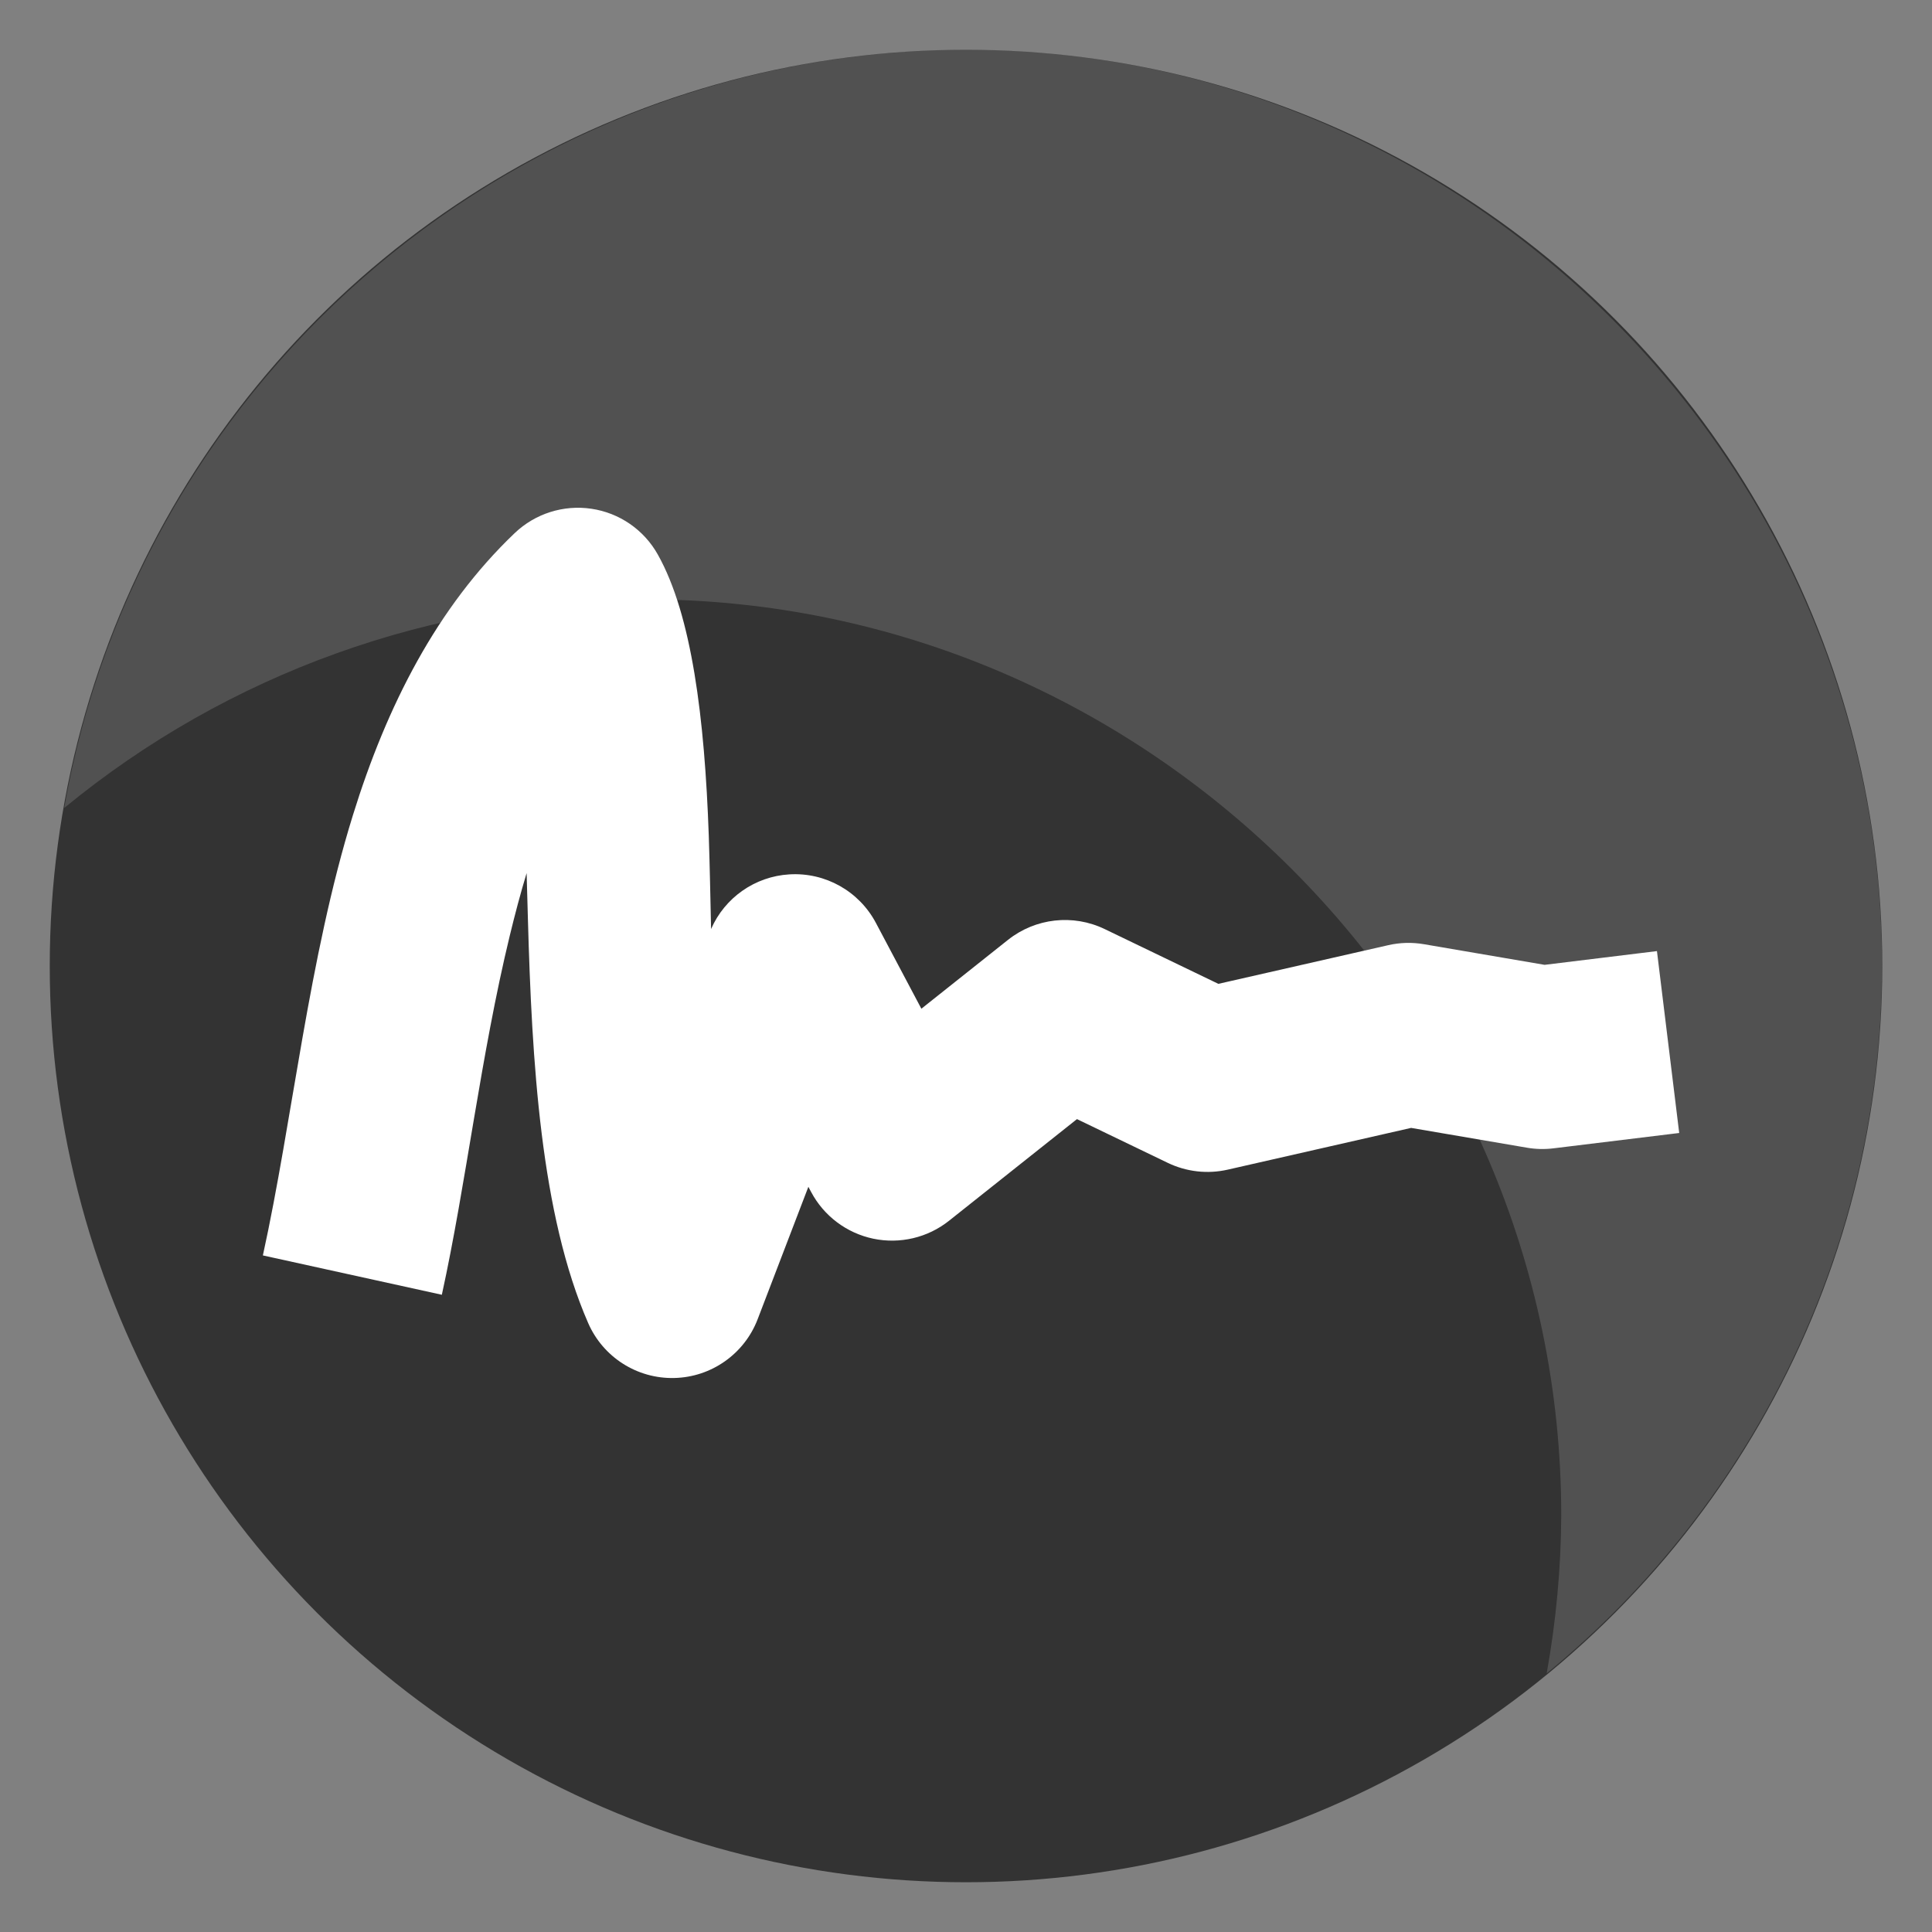
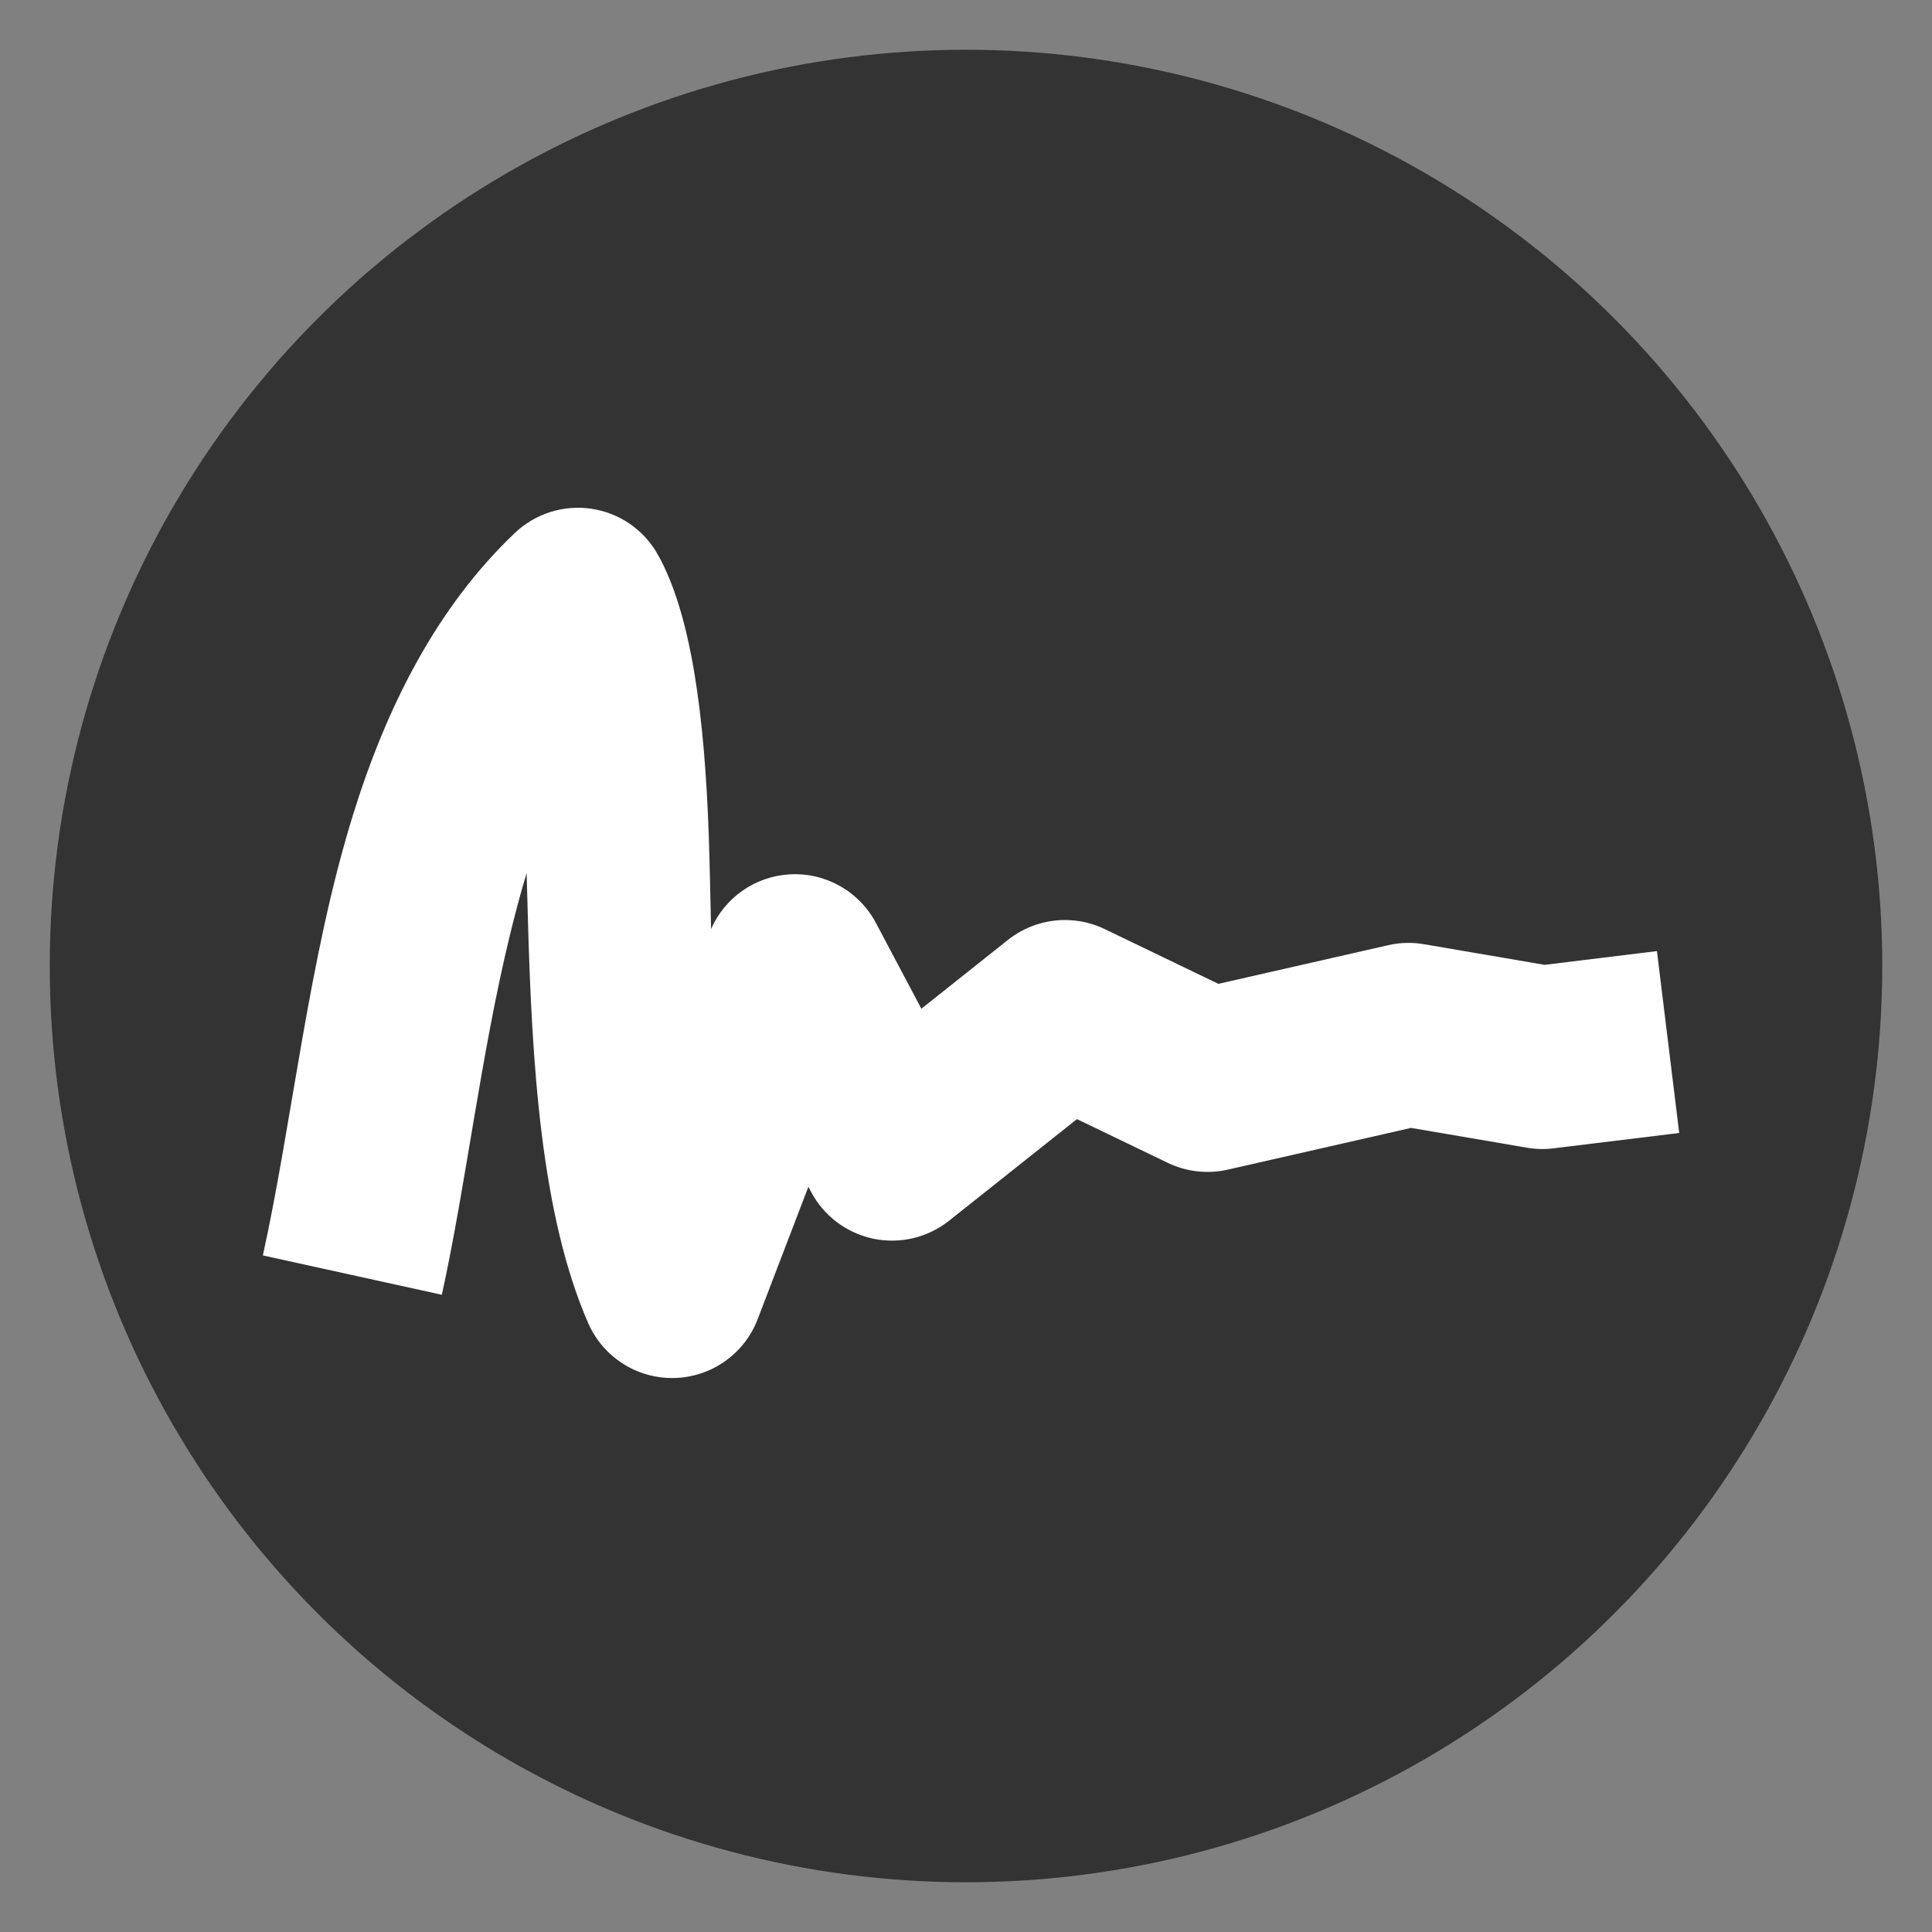
<svg xmlns="http://www.w3.org/2000/svg" clip-rule="evenodd" fill-rule="evenodd" stroke-linejoin="round" stroke-miterlimit="2" viewBox="0 0 48 48">
  <rect x="0" y="0" width="48" height="48" fill="#808080" stroke="none" />
  <circle cx="24" cy="24" r="22.764" fill="#333" stroke-width="1.138" />
  <g transform="matrix(1.138 0 0 1.138 -3.317 -3.317)" fill="#fff">
    <path d="m14.412 21.976c-.135.446-.255.902-.367 1.362-.639 2.635-.956 5.439-1.484 7.844l-3.907-.859c.649-2.952.997-6.49 1.966-9.613.739-2.384 1.833-4.537 3.532-6.157.447-.426 1.065-.622 1.676-.531s1.145.459 1.447.998c.742 1.319 1.024 3.571 1.114 6.148.022.656.034 1.338.05 2.029.299-.685.958-1.148 1.709-1.193.783-.048 1.521.366 1.889 1.059l.993 1.874 1.891-1.503c.601-.477 1.422-.569 2.113-.235l2.48 1.195 3.708-.844c.257-.059.522-.066.782-.021l2.632.45 2.453-.3.486 3.971-2.745.335c-.193.024-.389.019-.58-.014l-2.528-.432-4.002.911c-.442.101-.905.048-1.313-.149l-1.98-.954-2.793 2.219c-.465.37-1.071.513-1.653.392-.582-.122-1.08-.496-1.358-1.021l-.06-.112-1.107 2.89c-.29.758-1.01 1.266-1.821 1.284-.812.019-1.554-.455-1.879-1.199-1.038-2.377-1.229-5.702-1.316-8.825z" />
-     <path d="m24 4c-9.669.009-18.015 7.029-19.682 16.553 3.573-2.938 8.056-4.548 12.682-4.553 10.972 0 20 9.028 20 20-.006 1.156-.113 2.31-.318 3.447 4.625-3.792 7.313-9.466 7.318-15.447 0-10.972-9.028-20-20-20z" fill-opacity=".15" fill-rule="nonzero" />
  </g>
</svg>